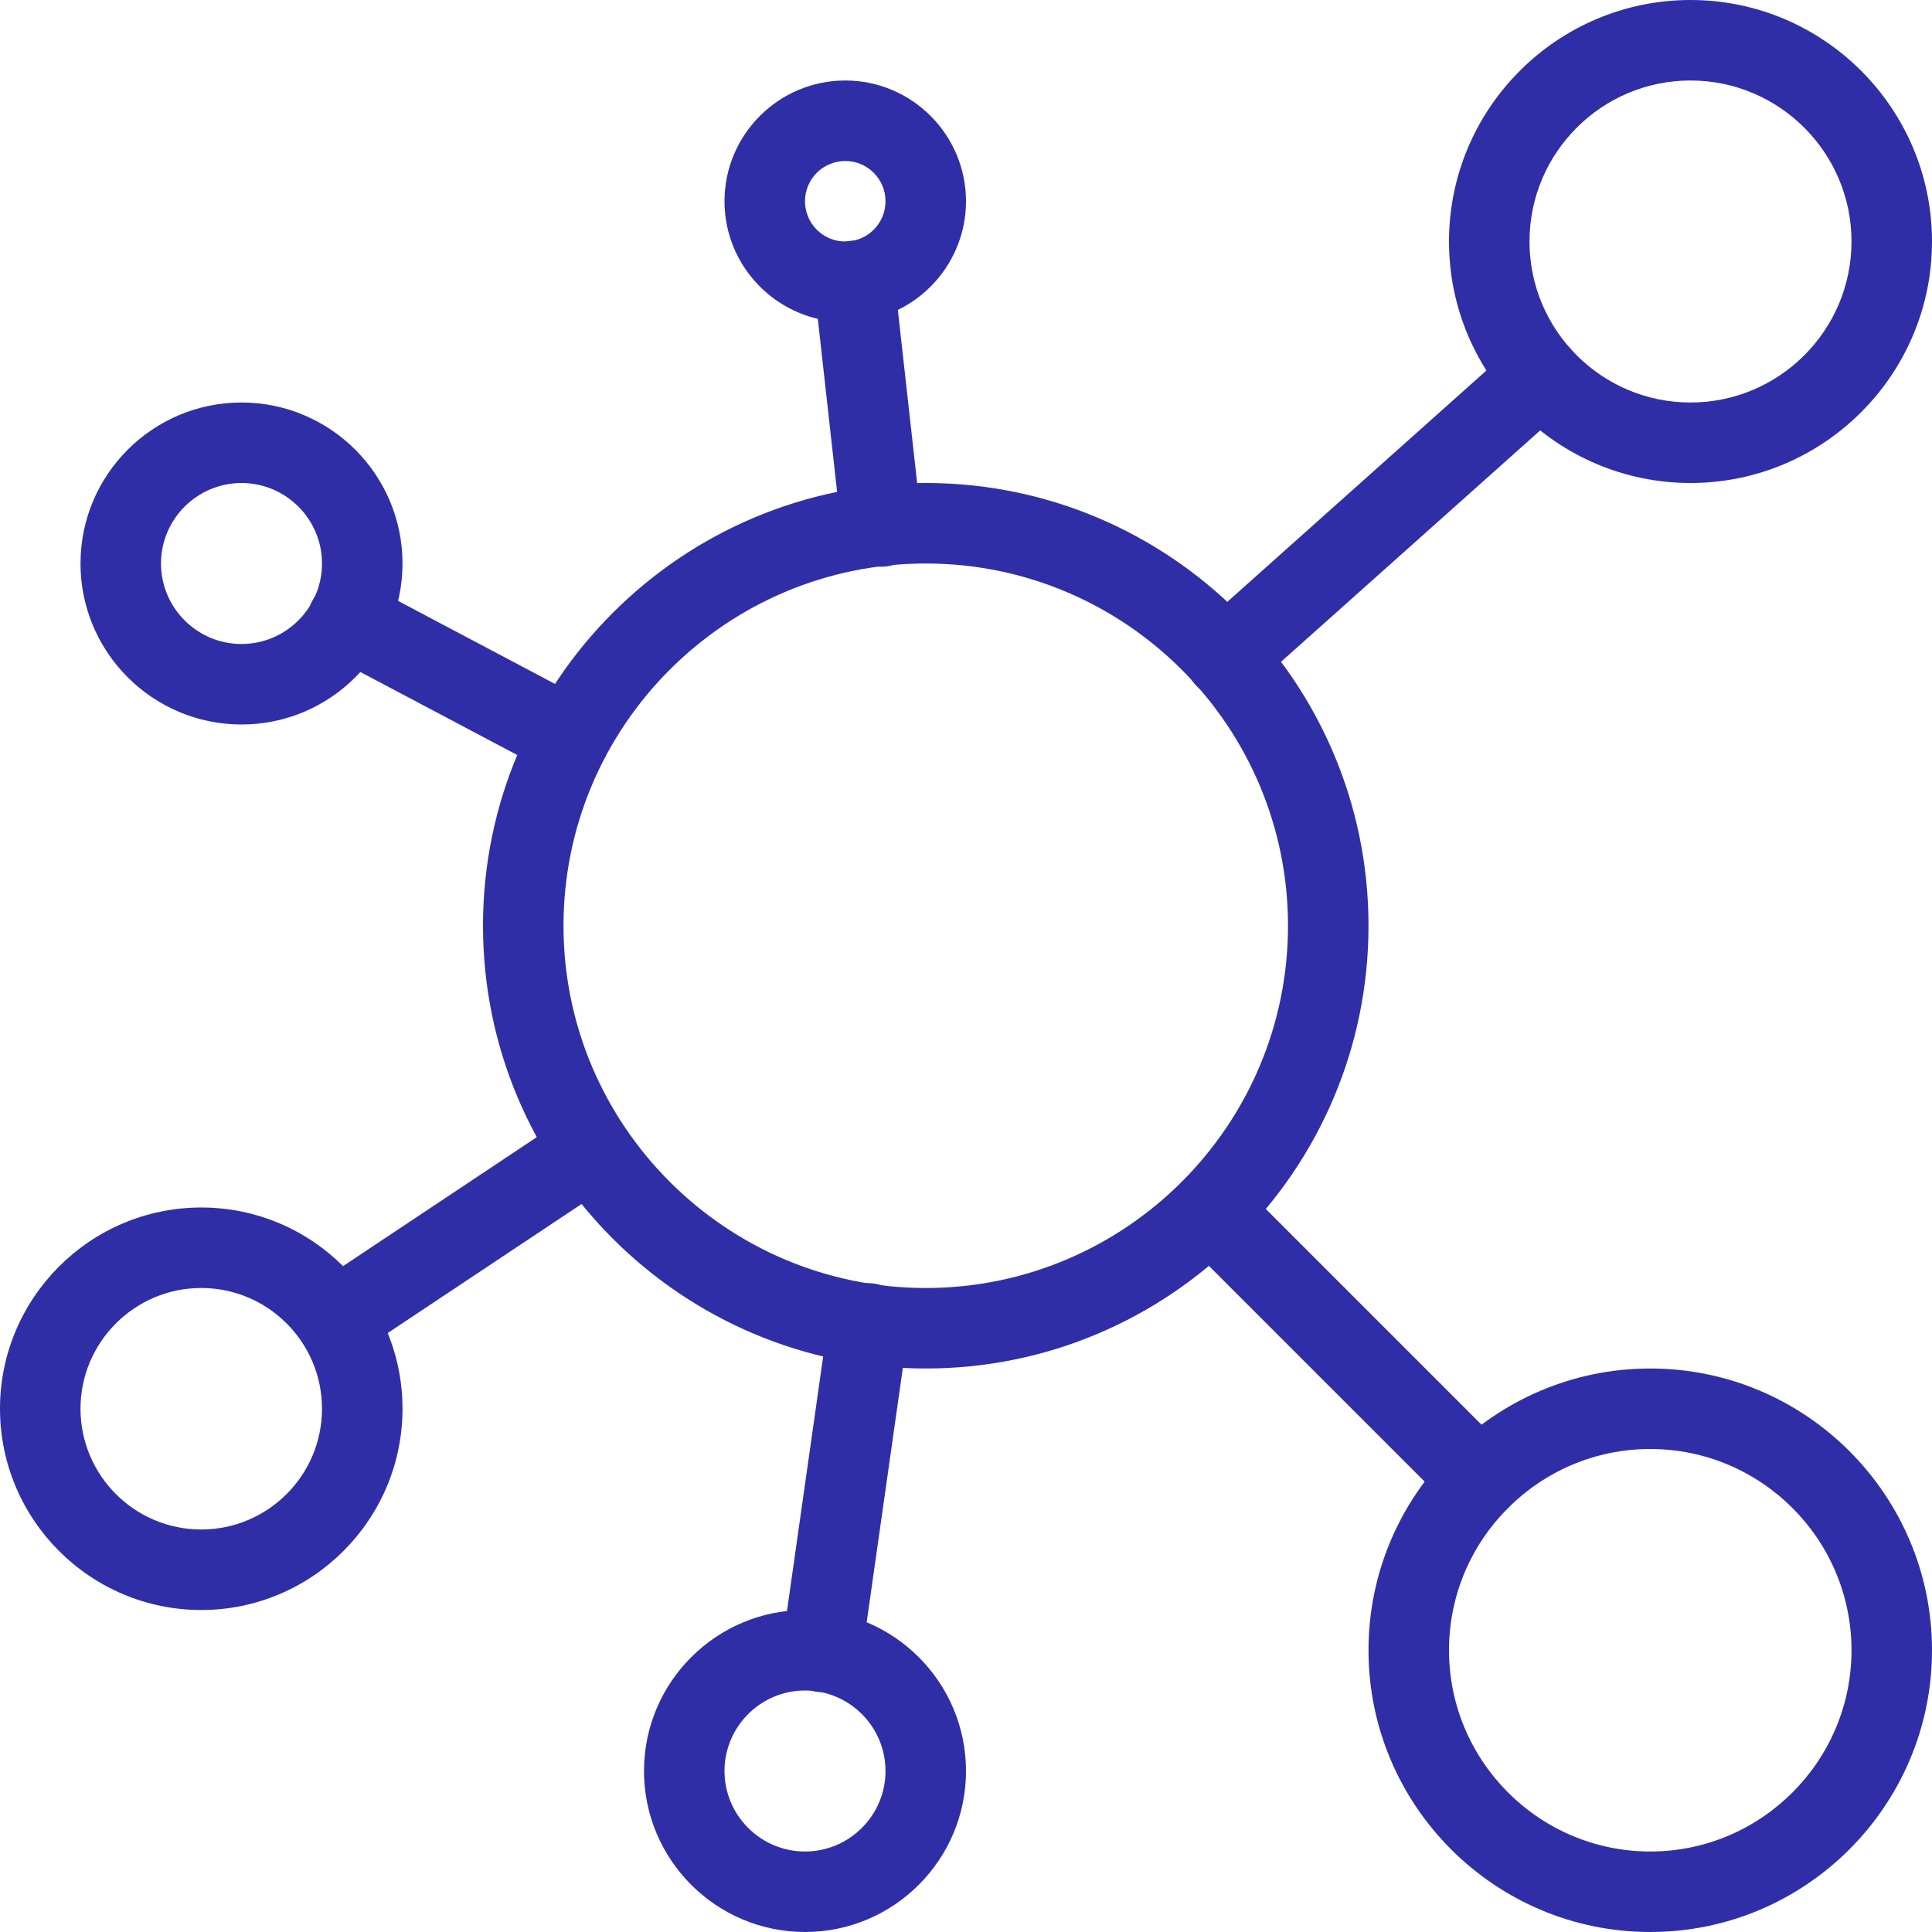
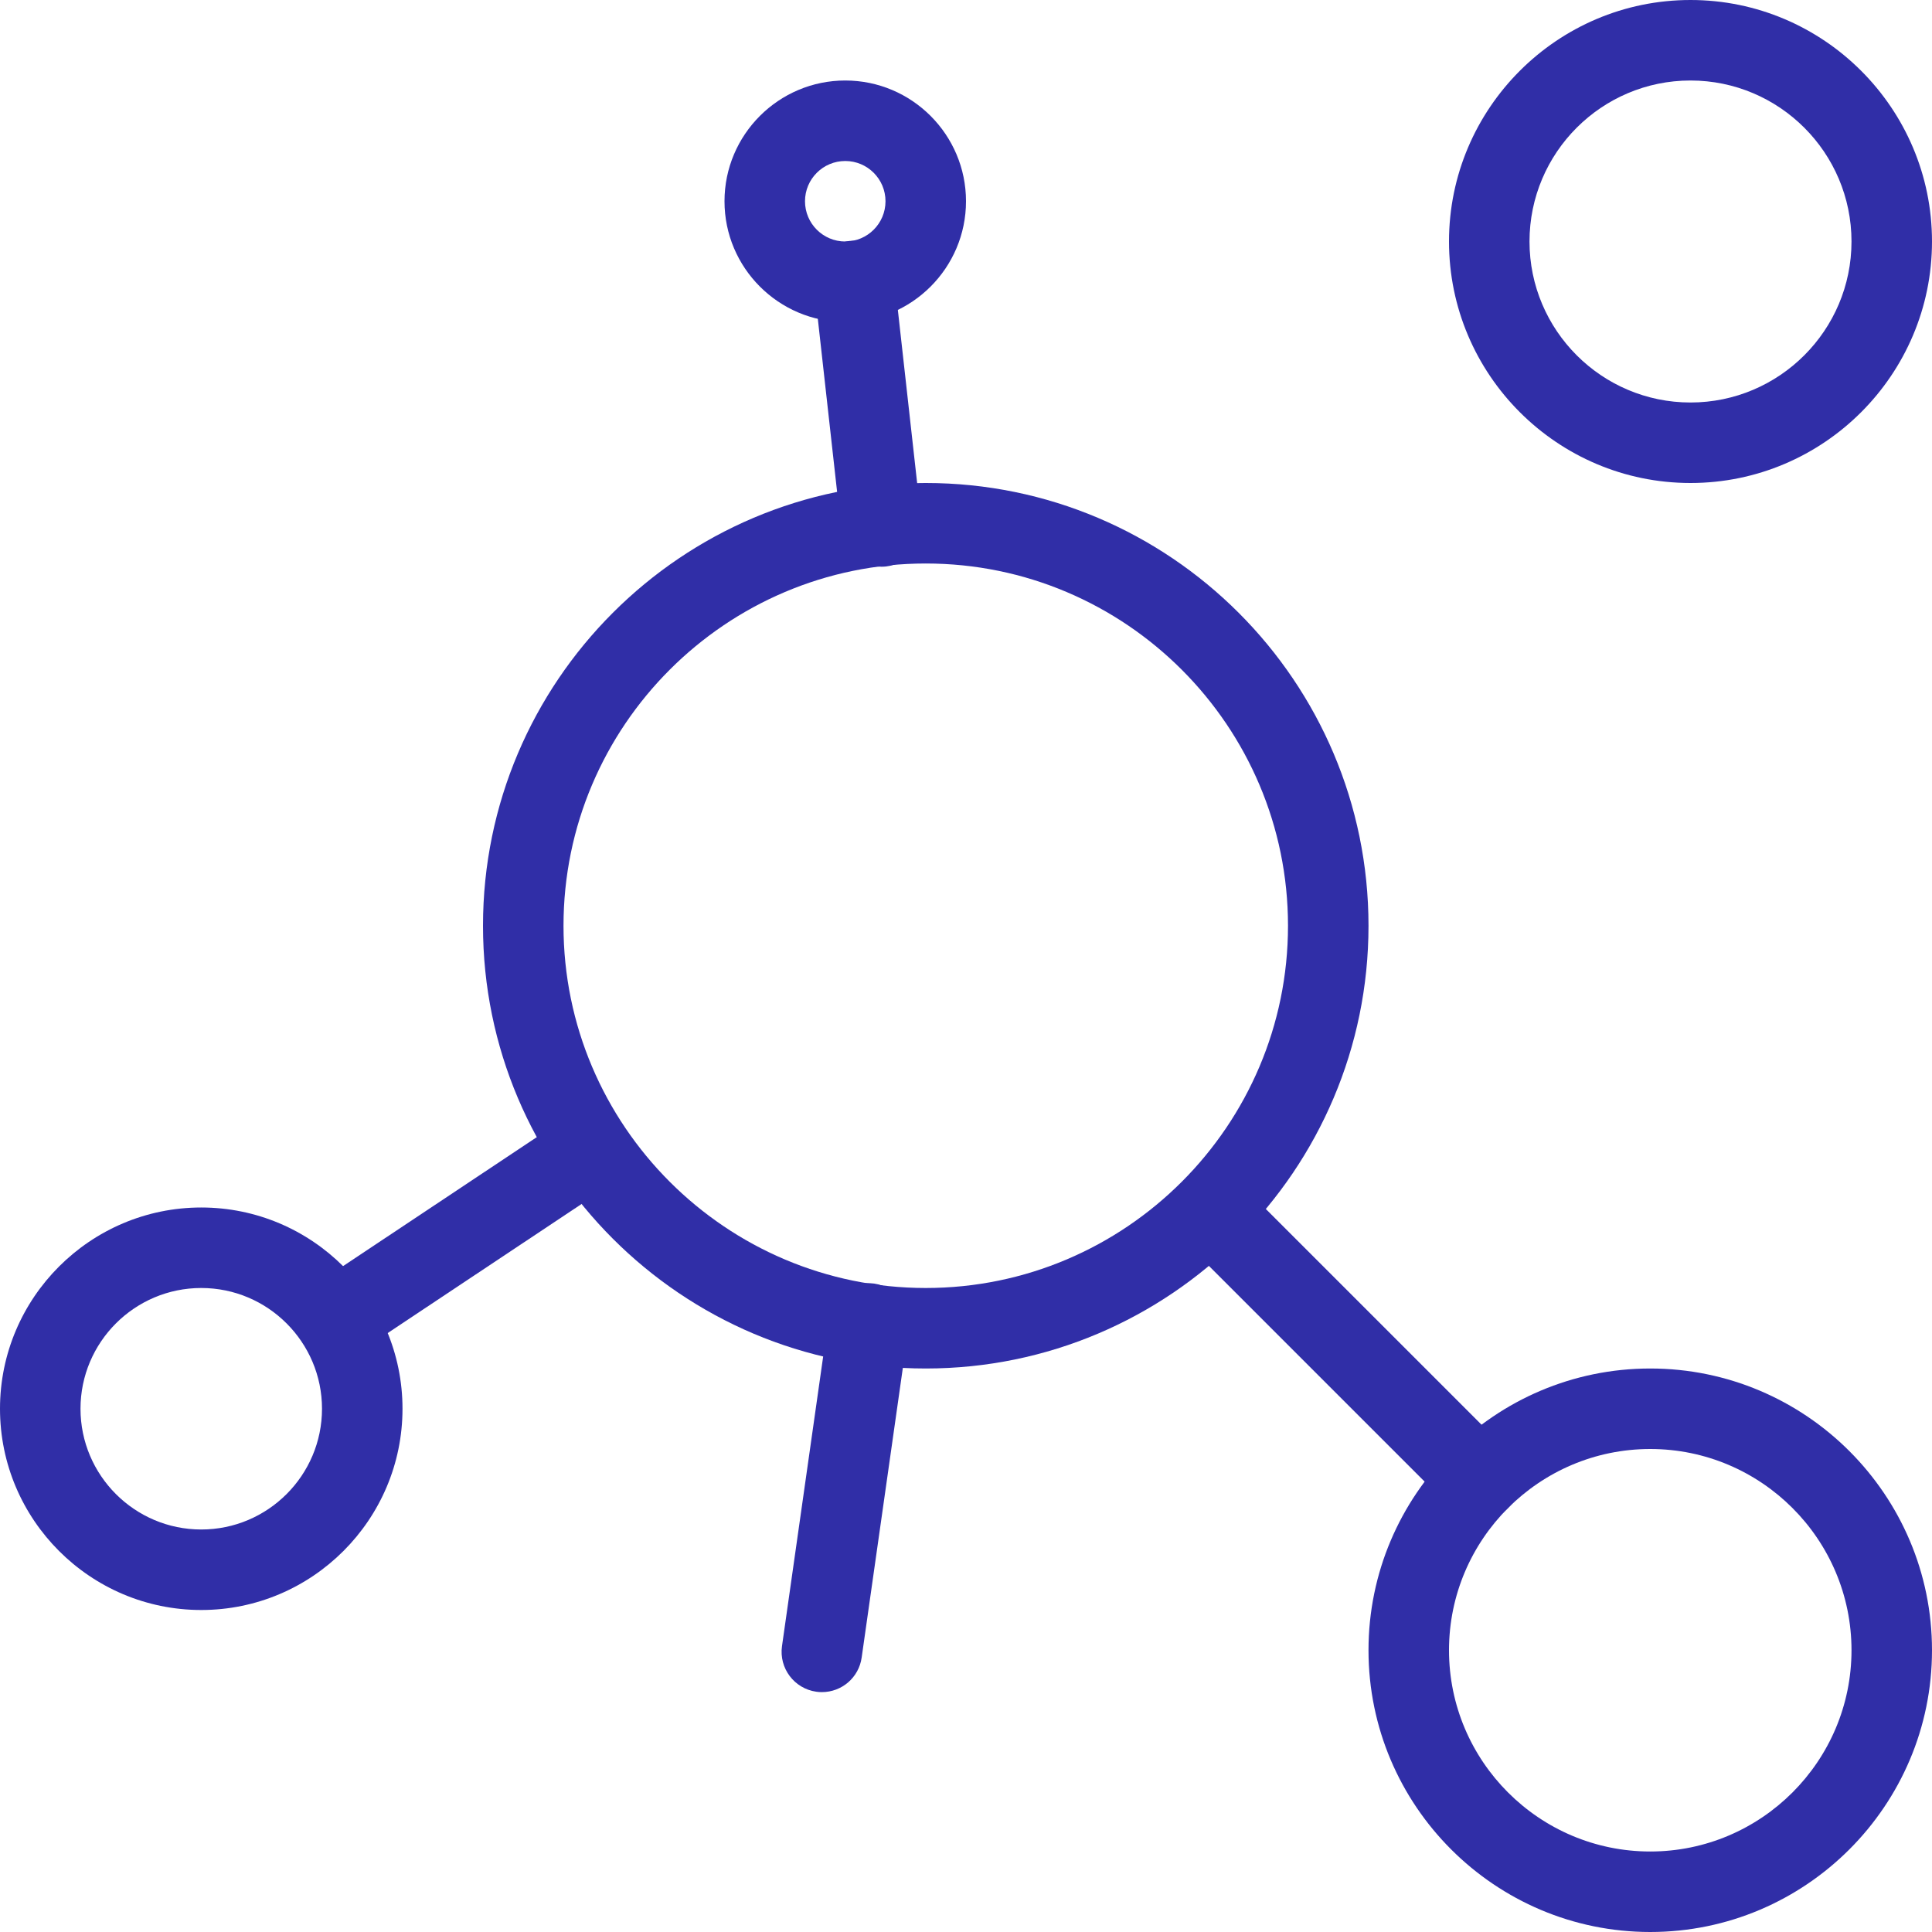
<svg xmlns="http://www.w3.org/2000/svg" version="1.1" width="512" height="512" x="0" y="0" viewBox="0 0 24 24" style="enable-background:new 0 0 512 512" xml:space="preserve" class="">
  <g>
    <g>
      <path d="m11.5 17c-3.033 0-5.5-2.467-5.5-5.5s2.467-5.5 5.5-5.5 5.5 2.467 5.5 5.5-2.467 5.5-5.5 5.5zm0-10c-2.481 0-4.5 2.019-4.5 4.5s2.019 4.5 4.5 4.5 4.5-2.019 4.5-4.5-2.019-4.5-4.5-4.5z" fill="#302EA7" data-original="#000000" class="" />
    </g>
    <g>
-       <path d="m10 24c-1.103 0-2-.897-2-2s.897-2 2-2 2 .897 2 2-.897 2-2 2zm0-3c-.551 0-1 .449-1 1s.449 1 1 1 1-.449 1-1-.449-1-1-1z" fill="#302EA7" data-original="#000000" class="" />
-     </g>
+       </g>
    <g>
-       <path d="m3 9c-1.103 0-2-.897-2-2s.897-2 2-2 2 .897 2 2-.897 2-2 2zm0-3c-.551 0-1 .449-1 1s.449 1 1 1 1-.449 1-1-.449-1-1-1z" fill="#302EA7" data-original="#000000" class="" />
-     </g>
+       </g>
    <g>
      <path d="m2.5 20c-1.378 0-2.5-1.122-2.5-2.5s1.122-2.5 2.5-2.5 2.5 1.122 2.5 2.5-1.122 2.5-2.5 2.5zm0-4c-.827 0-1.5.673-1.5 1.5s.673 1.5 1.5 1.5 1.5-.673 1.5-1.5-.673-1.5-1.5-1.5z" fill="#302EA7" data-original="#000000" class="" />
    </g>
    <g>
      <path d="m21 6c-1.654 0-3-1.346-3-3s1.346-3 3-3 3 1.346 3 3-1.346 3-3 3zm0-5c-1.103 0-2 .897-2 2s.897 2 2 2 2-.897 2-2-.897-2-2-2z" fill="#302EA7" data-original="#000000" class="" />
    </g>
    <g>
      <path d="m20.5 24c-1.93 0-3.5-1.57-3.5-3.5s1.57-3.5 3.5-3.5 3.5 1.57 3.5 3.5-1.57 3.5-3.5 3.5zm0-6c-1.378 0-2.5 1.122-2.5 2.5s1.122 2.5 2.5 2.5 2.5-1.122 2.5-2.5-1.122-2.5-2.5-2.5z" fill="#302EA7" data-original="#000000" class="" />
    </g>
    <g>
      <path d="m10.5 4c-.827 0-1.5-.673-1.5-1.5s.673-1.5 1.5-1.5 1.5.673 1.5 1.5-.673 1.5-1.5 1.5zm0-2c-.276 0-.5.224-.5.5s.224.5.5.5.5-.224.5-.5-.224-.5-.5-.5z" fill="#302EA7" data-original="#000000" class="" />
    </g>
    <g>
      <path d="m18.38 18.88c-.128 0-.256-.049-.354-.146l-3.34-3.34c-.195-.195-.195-.512 0-.707s.512-.195.707 0l3.34 3.34c.195.195.195.512 0 .707-.097.097-.225.146-.353.146z" fill="#302EA7" data-original="#000000" class="" />
    </g>
    <g>
-       <path d="m15.22 8.67c-.137 0-.274-.056-.373-.167-.184-.206-.166-.522.04-.706l3.92-3.5c.206-.184.522-.167.706.04.184.206.166.522-.04.706l-3.92 3.5c-.095.085-.214.127-.333.127z" fill="#302EA7" data-original="#000000" class="" />
-     </g>
+       </g>
    <g>
      <path d="m10.21 21.02c-.023 0-.047-.001-.071-.005-.273-.039-.463-.292-.425-.565l.58-4.08c.039-.273.292-.463.565-.425.273.039.463.292.425.565l-.58 4.08c-.035.25-.248.43-.494.43z" fill="#302EA7" data-original="#000000" class="" />
    </g>
    <g>
      <path d="m10.95 7.04c-.251 0-.468-.189-.497-.444l-.34-3.05c-.03-.274.167-.522.441-.553.282-.028.522.167.553.441l.34 3.05c.03.274-.167.522-.441.553-.019.002-.038.003-.056.003z" fill="#302EA7" data-original="#000000" class="" />
    </g>
    <g>
      <path d="m4.17 16.89c-.162 0-.32-.078-.417-.223-.153-.229-.091-.54.139-.693l3.17-2.11c.229-.155.54-.092.693.139.153.229.091.54-.139.693l-3.17 2.11c-.084.057-.18.084-.276.084z" fill="#302EA7" data-original="#000000" class="" />
    </g>
    <g>
-       <path d="m7.08 9.66c-.079 0-.159-.019-.233-.058l-2.76-1.46c-.245-.129-.338-.432-.209-.676.13-.244.431-.337.676-.208l2.76 1.46c.244.129.337.432.208.676-.089.169-.263.266-.442.266z" fill="#302EA7" data-original="#000000" class="" />
-     </g>
+       </g>
  </g>
</svg>